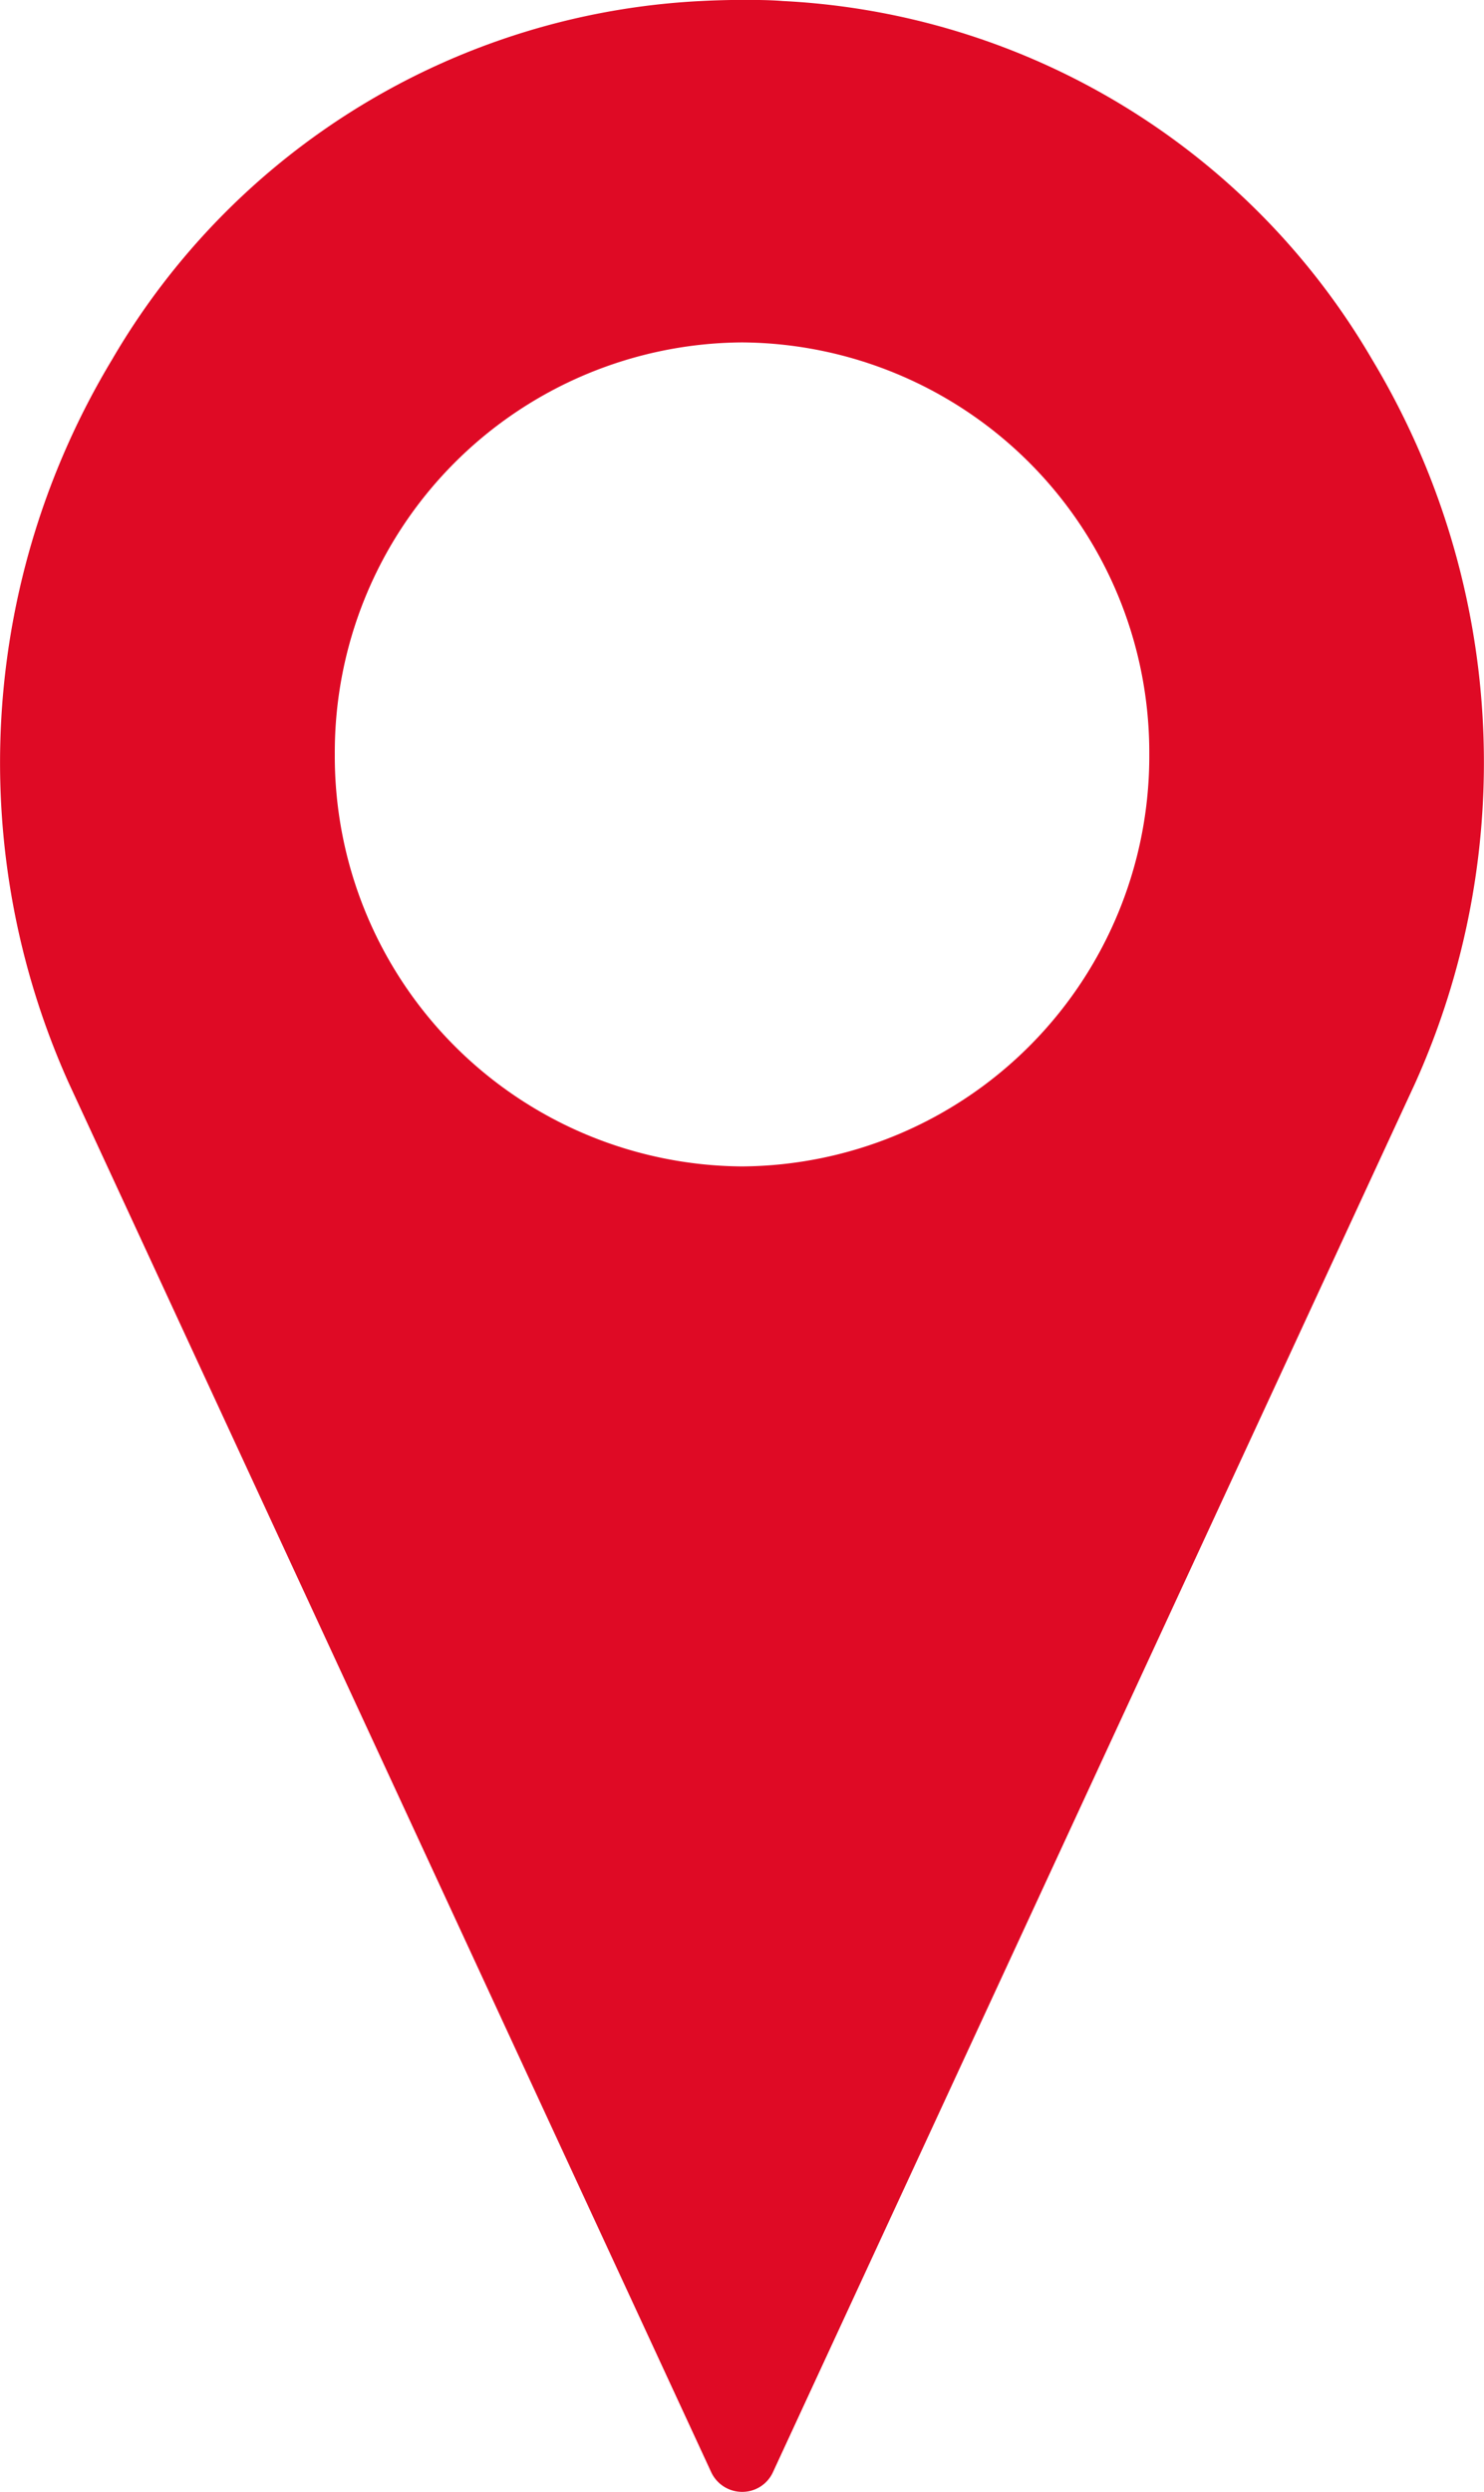
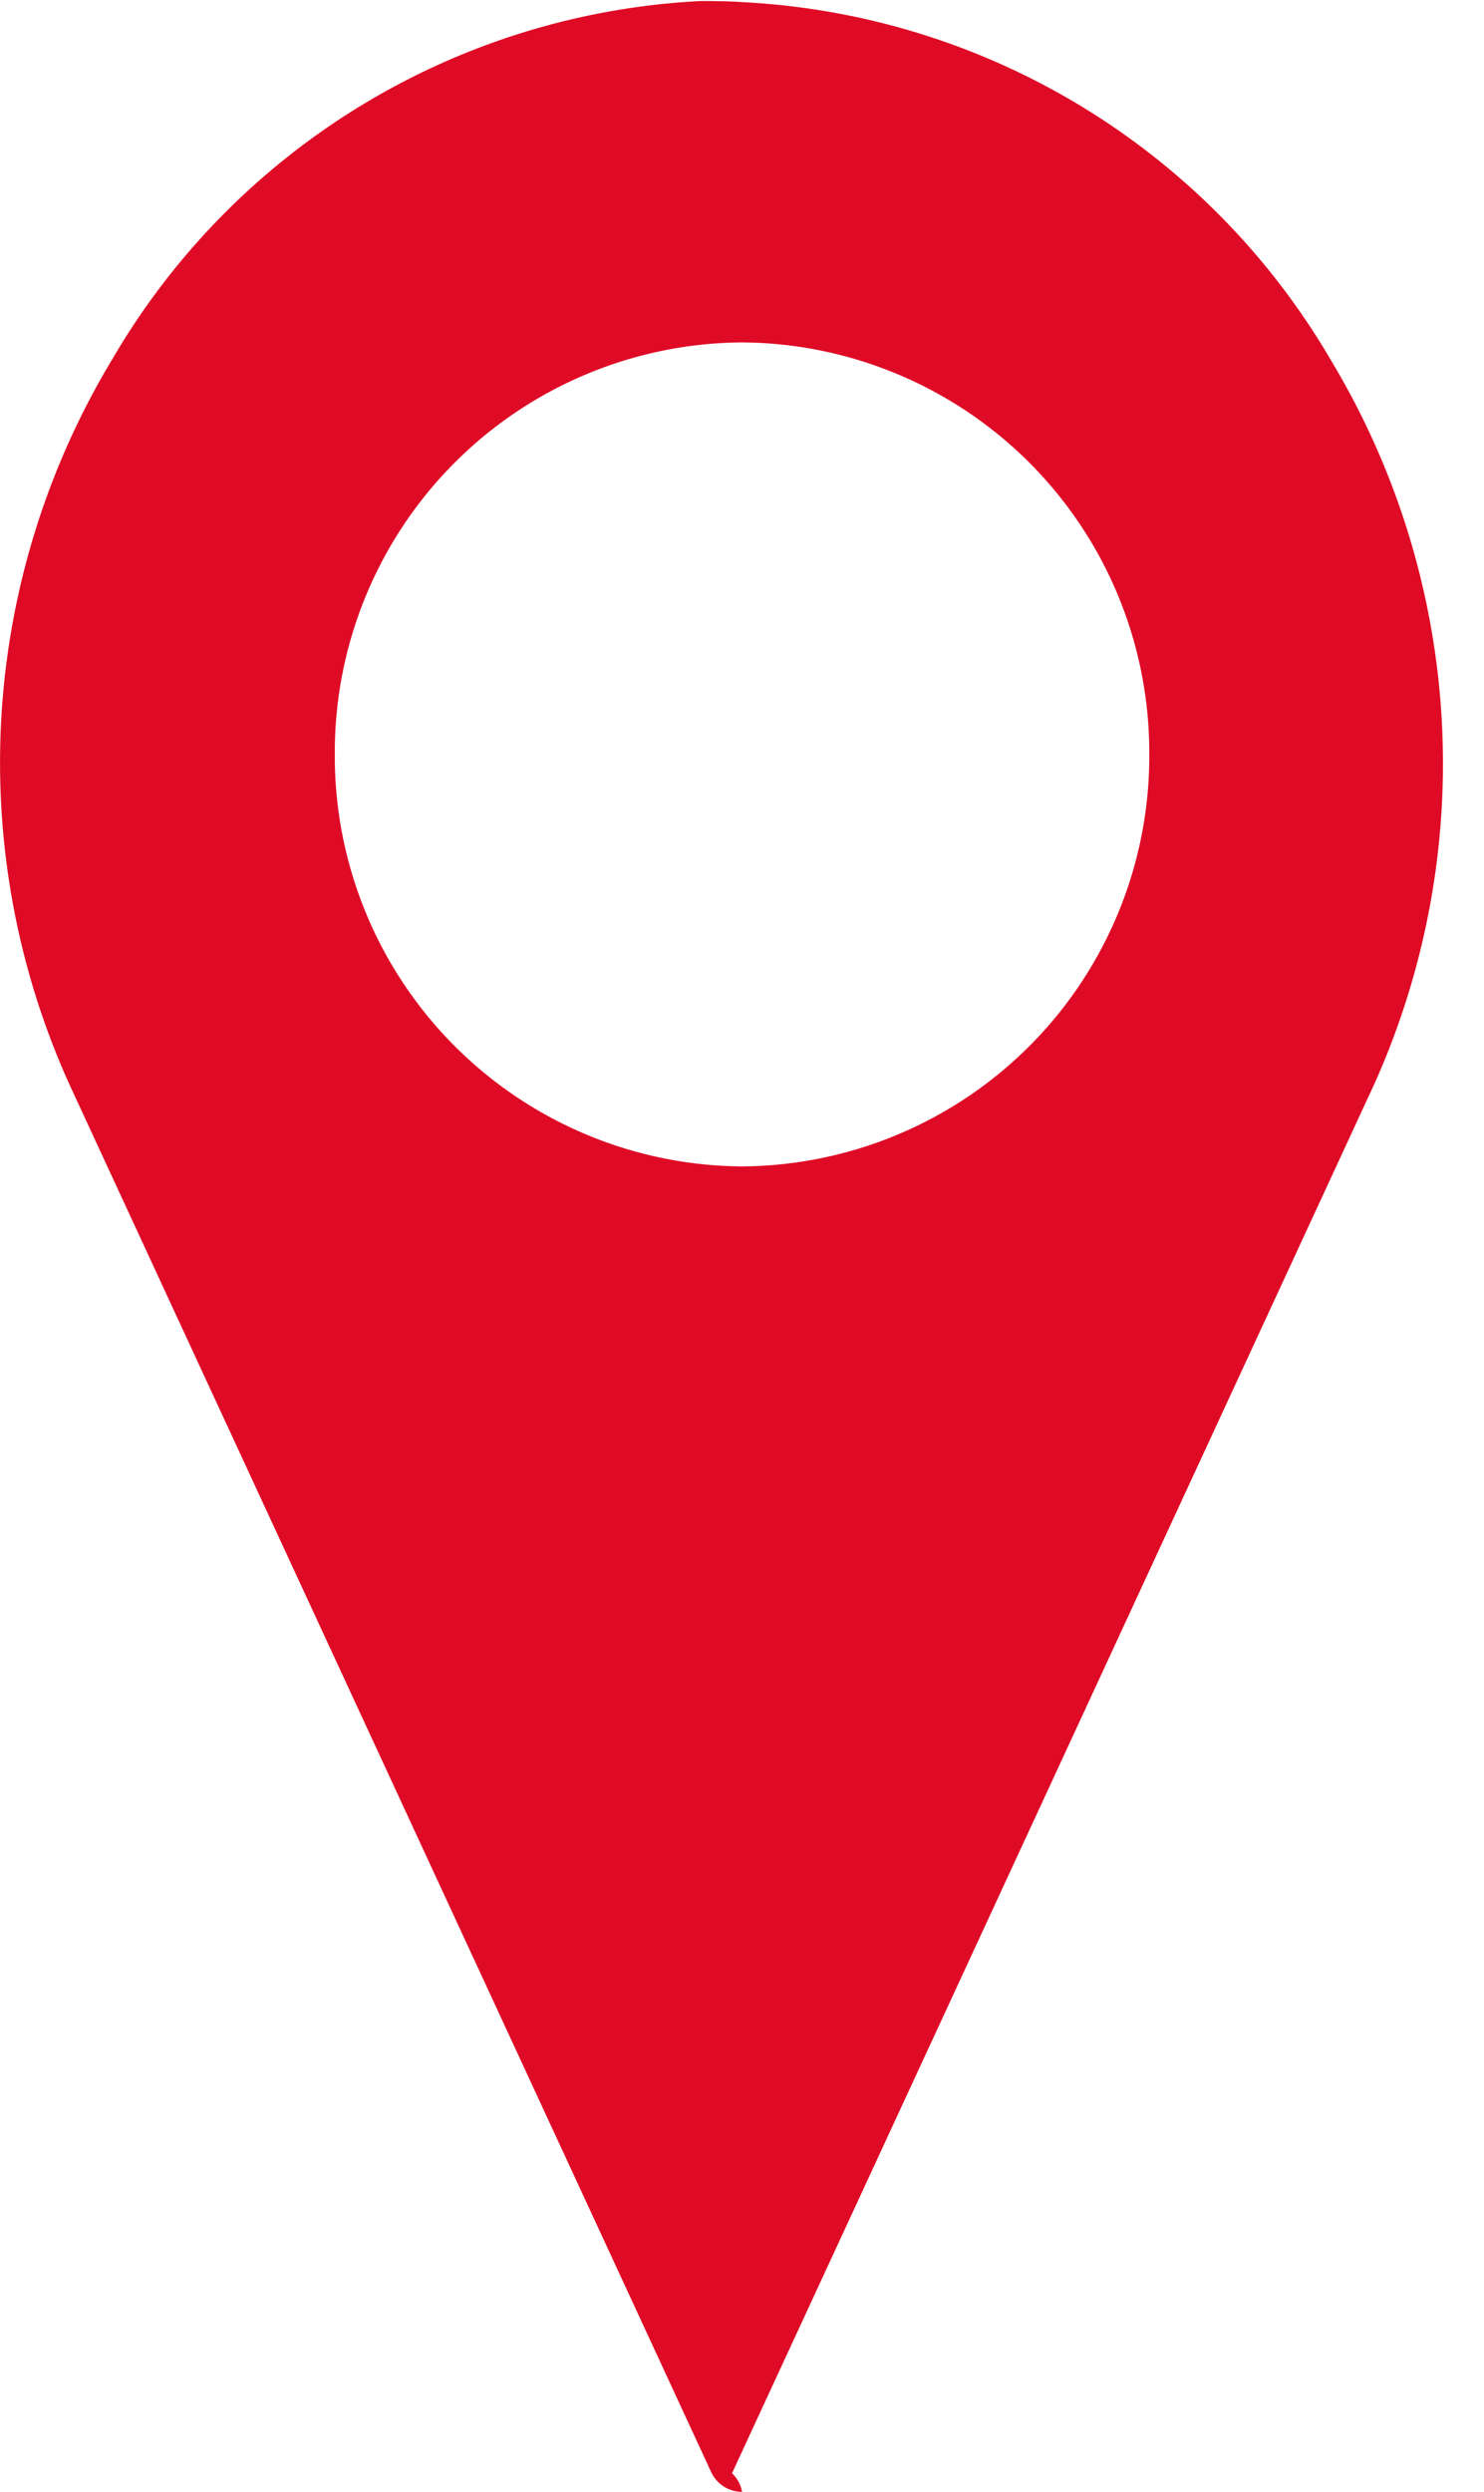
<svg xmlns="http://www.w3.org/2000/svg" width="18.949" height="31.81" viewBox="0 0 18.949 31.81">
-   <path id="Exclusion_1" data-name="Exclusion 1" d="M-10245.526,31.809a.436.436,0,0,1-.394-.252l-8.2-17.726a9.97,9.97,0,0,1,.549-9.24,9.233,9.233,0,0,1,7.522-4.579c.173-.009.349-.014.523-.014s.35,0,.521.014a9.245,9.245,0,0,1,7.526,4.579,9.982,9.982,0,0,1,.548,9.235l-8.2,17.731A.431.431,0,0,1-10245.526,31.809Zm0-27.439a5.234,5.234,0,0,0-5.2,5.258,5.236,5.236,0,0,0,5.2,5.261,5.236,5.236,0,0,0,5.2-5.261A5.235,5.235,0,0,0-10245.526,4.37Z" transform="translate(10255.001 0.001)" fill="#df0a25" />
+   <path id="Exclusion_1" data-name="Exclusion 1" d="M-10245.526,31.809a.436.436,0,0,1-.394-.252l-8.2-17.726a9.97,9.97,0,0,1,.549-9.24,9.233,9.233,0,0,1,7.522-4.579s.35,0,.521.014a9.245,9.245,0,0,1,7.526,4.579,9.982,9.982,0,0,1,.548,9.235l-8.2,17.731A.431.431,0,0,1-10245.526,31.809Zm0-27.439a5.234,5.234,0,0,0-5.2,5.258,5.236,5.236,0,0,0,5.2,5.261,5.236,5.236,0,0,0,5.2-5.261A5.235,5.235,0,0,0-10245.526,4.37Z" transform="translate(10255.001 0.001)" fill="#df0a25" />
</svg>